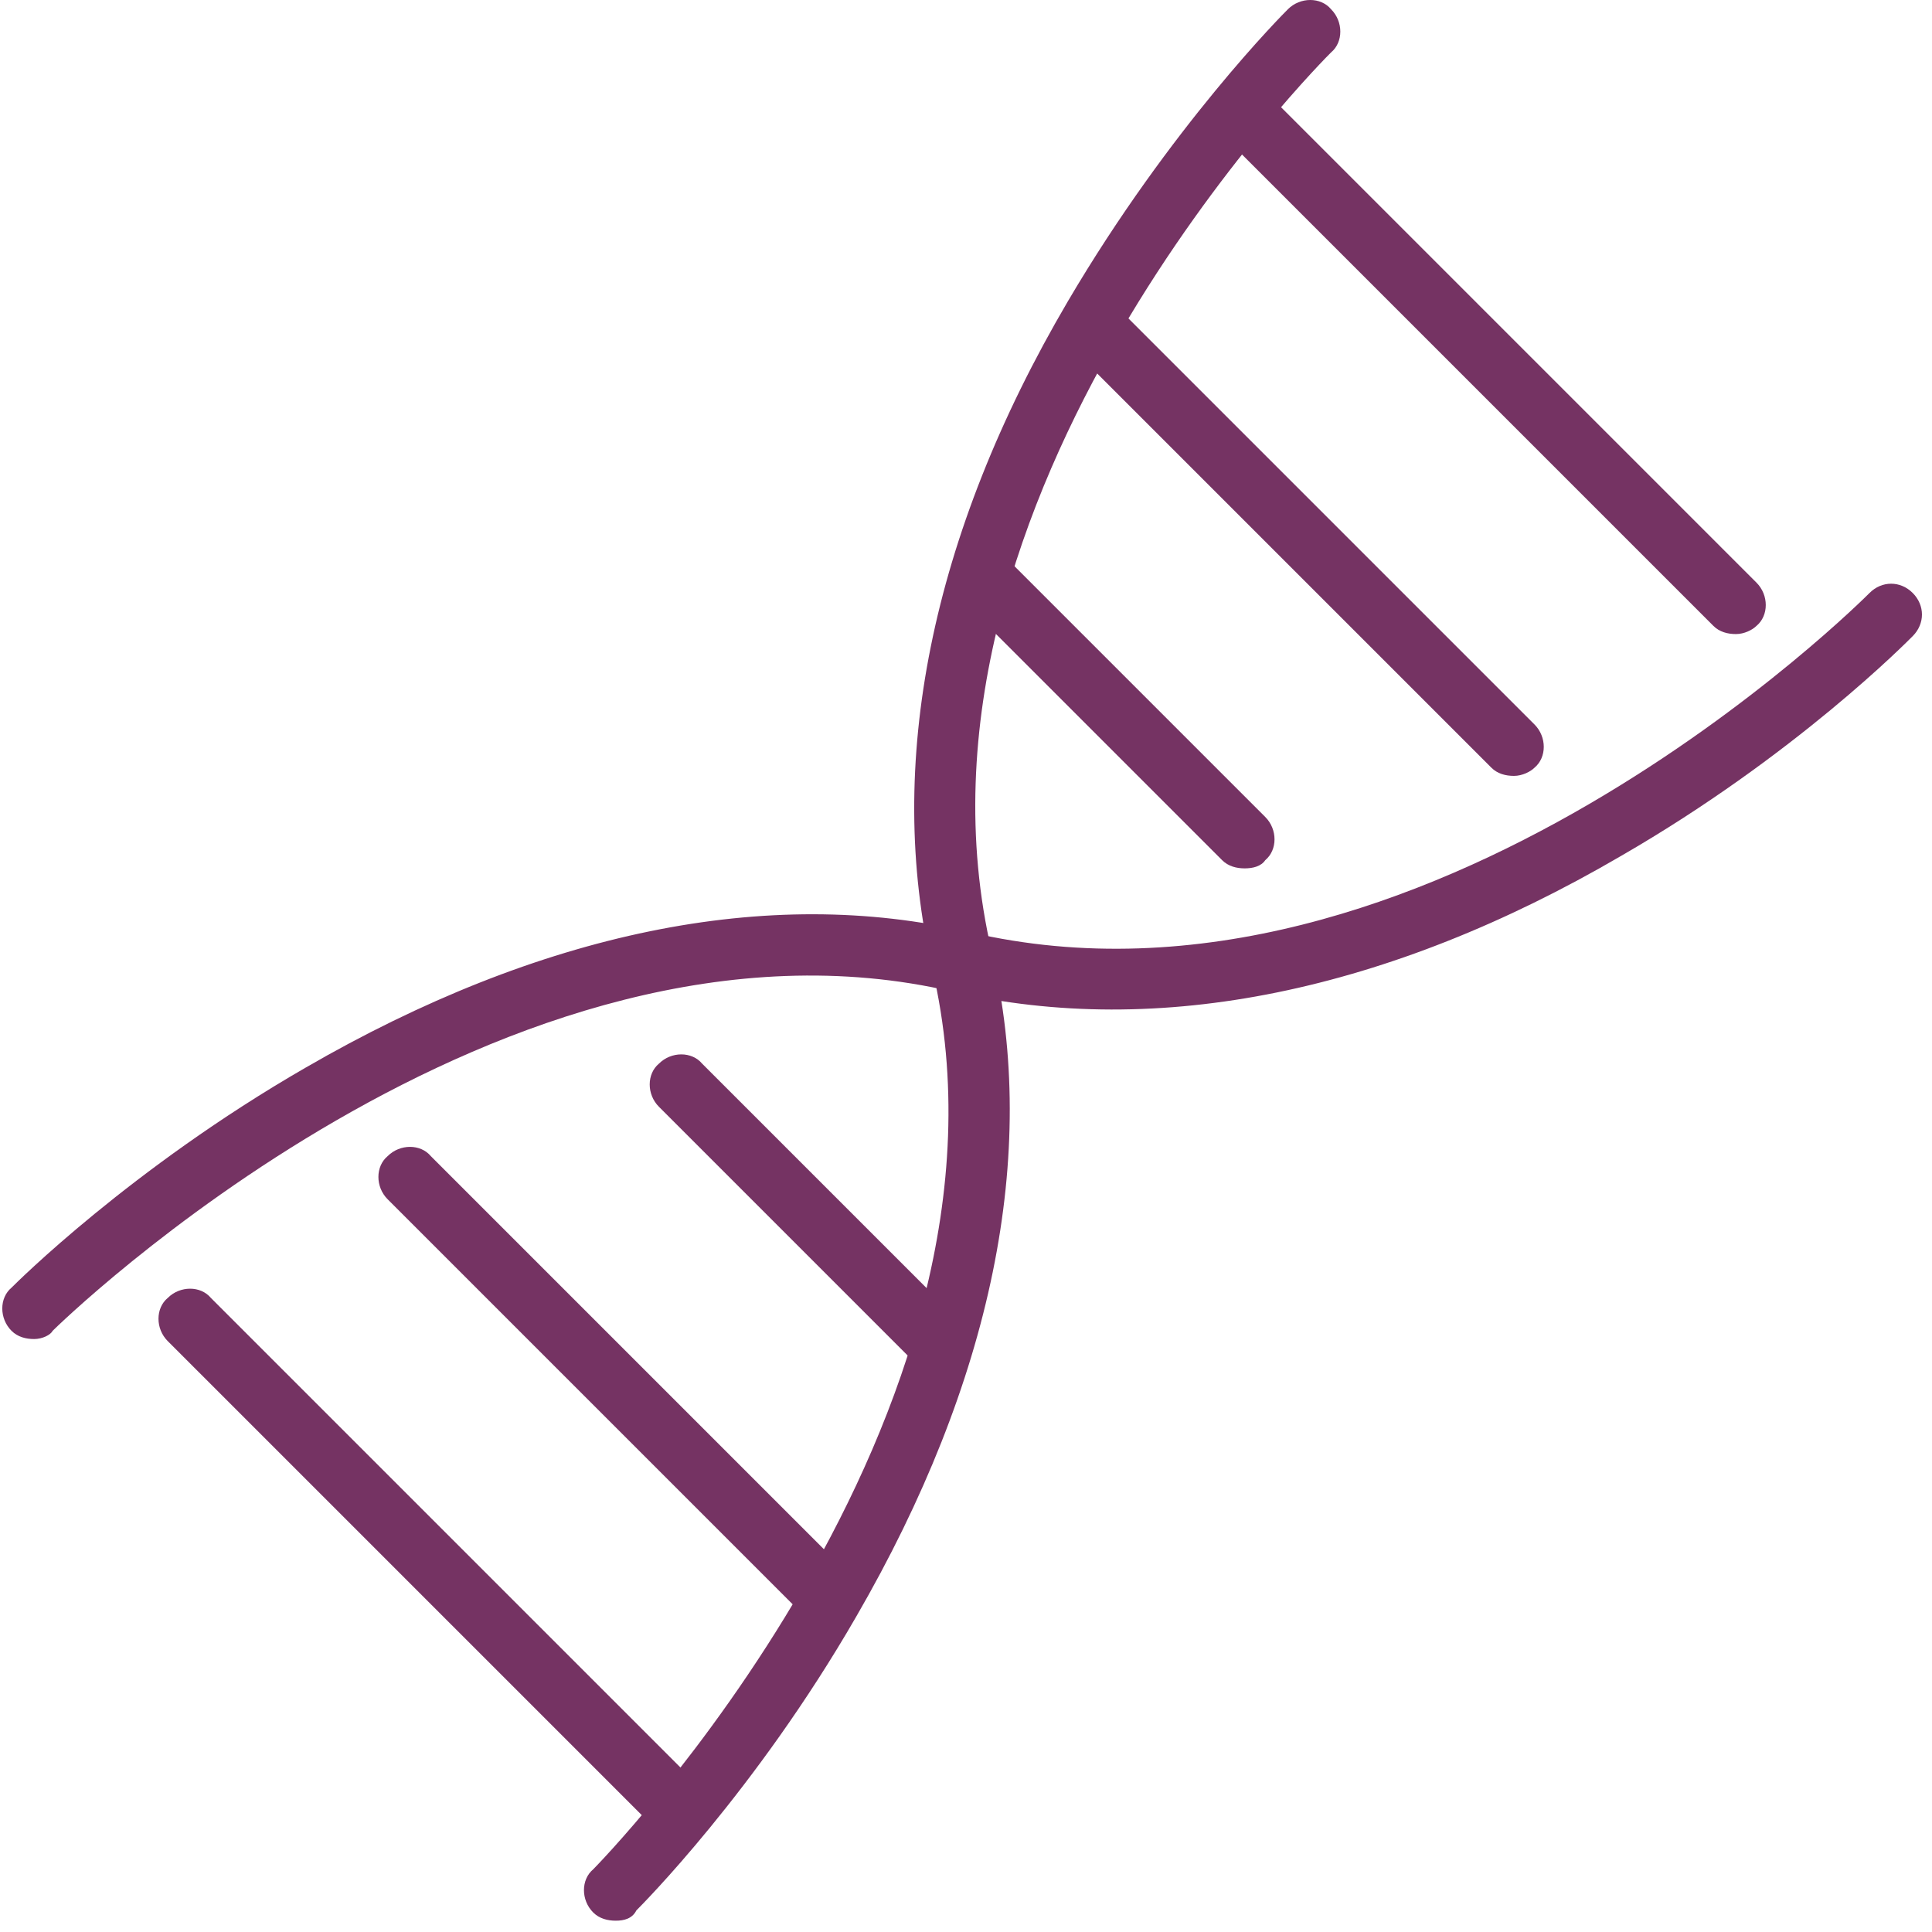
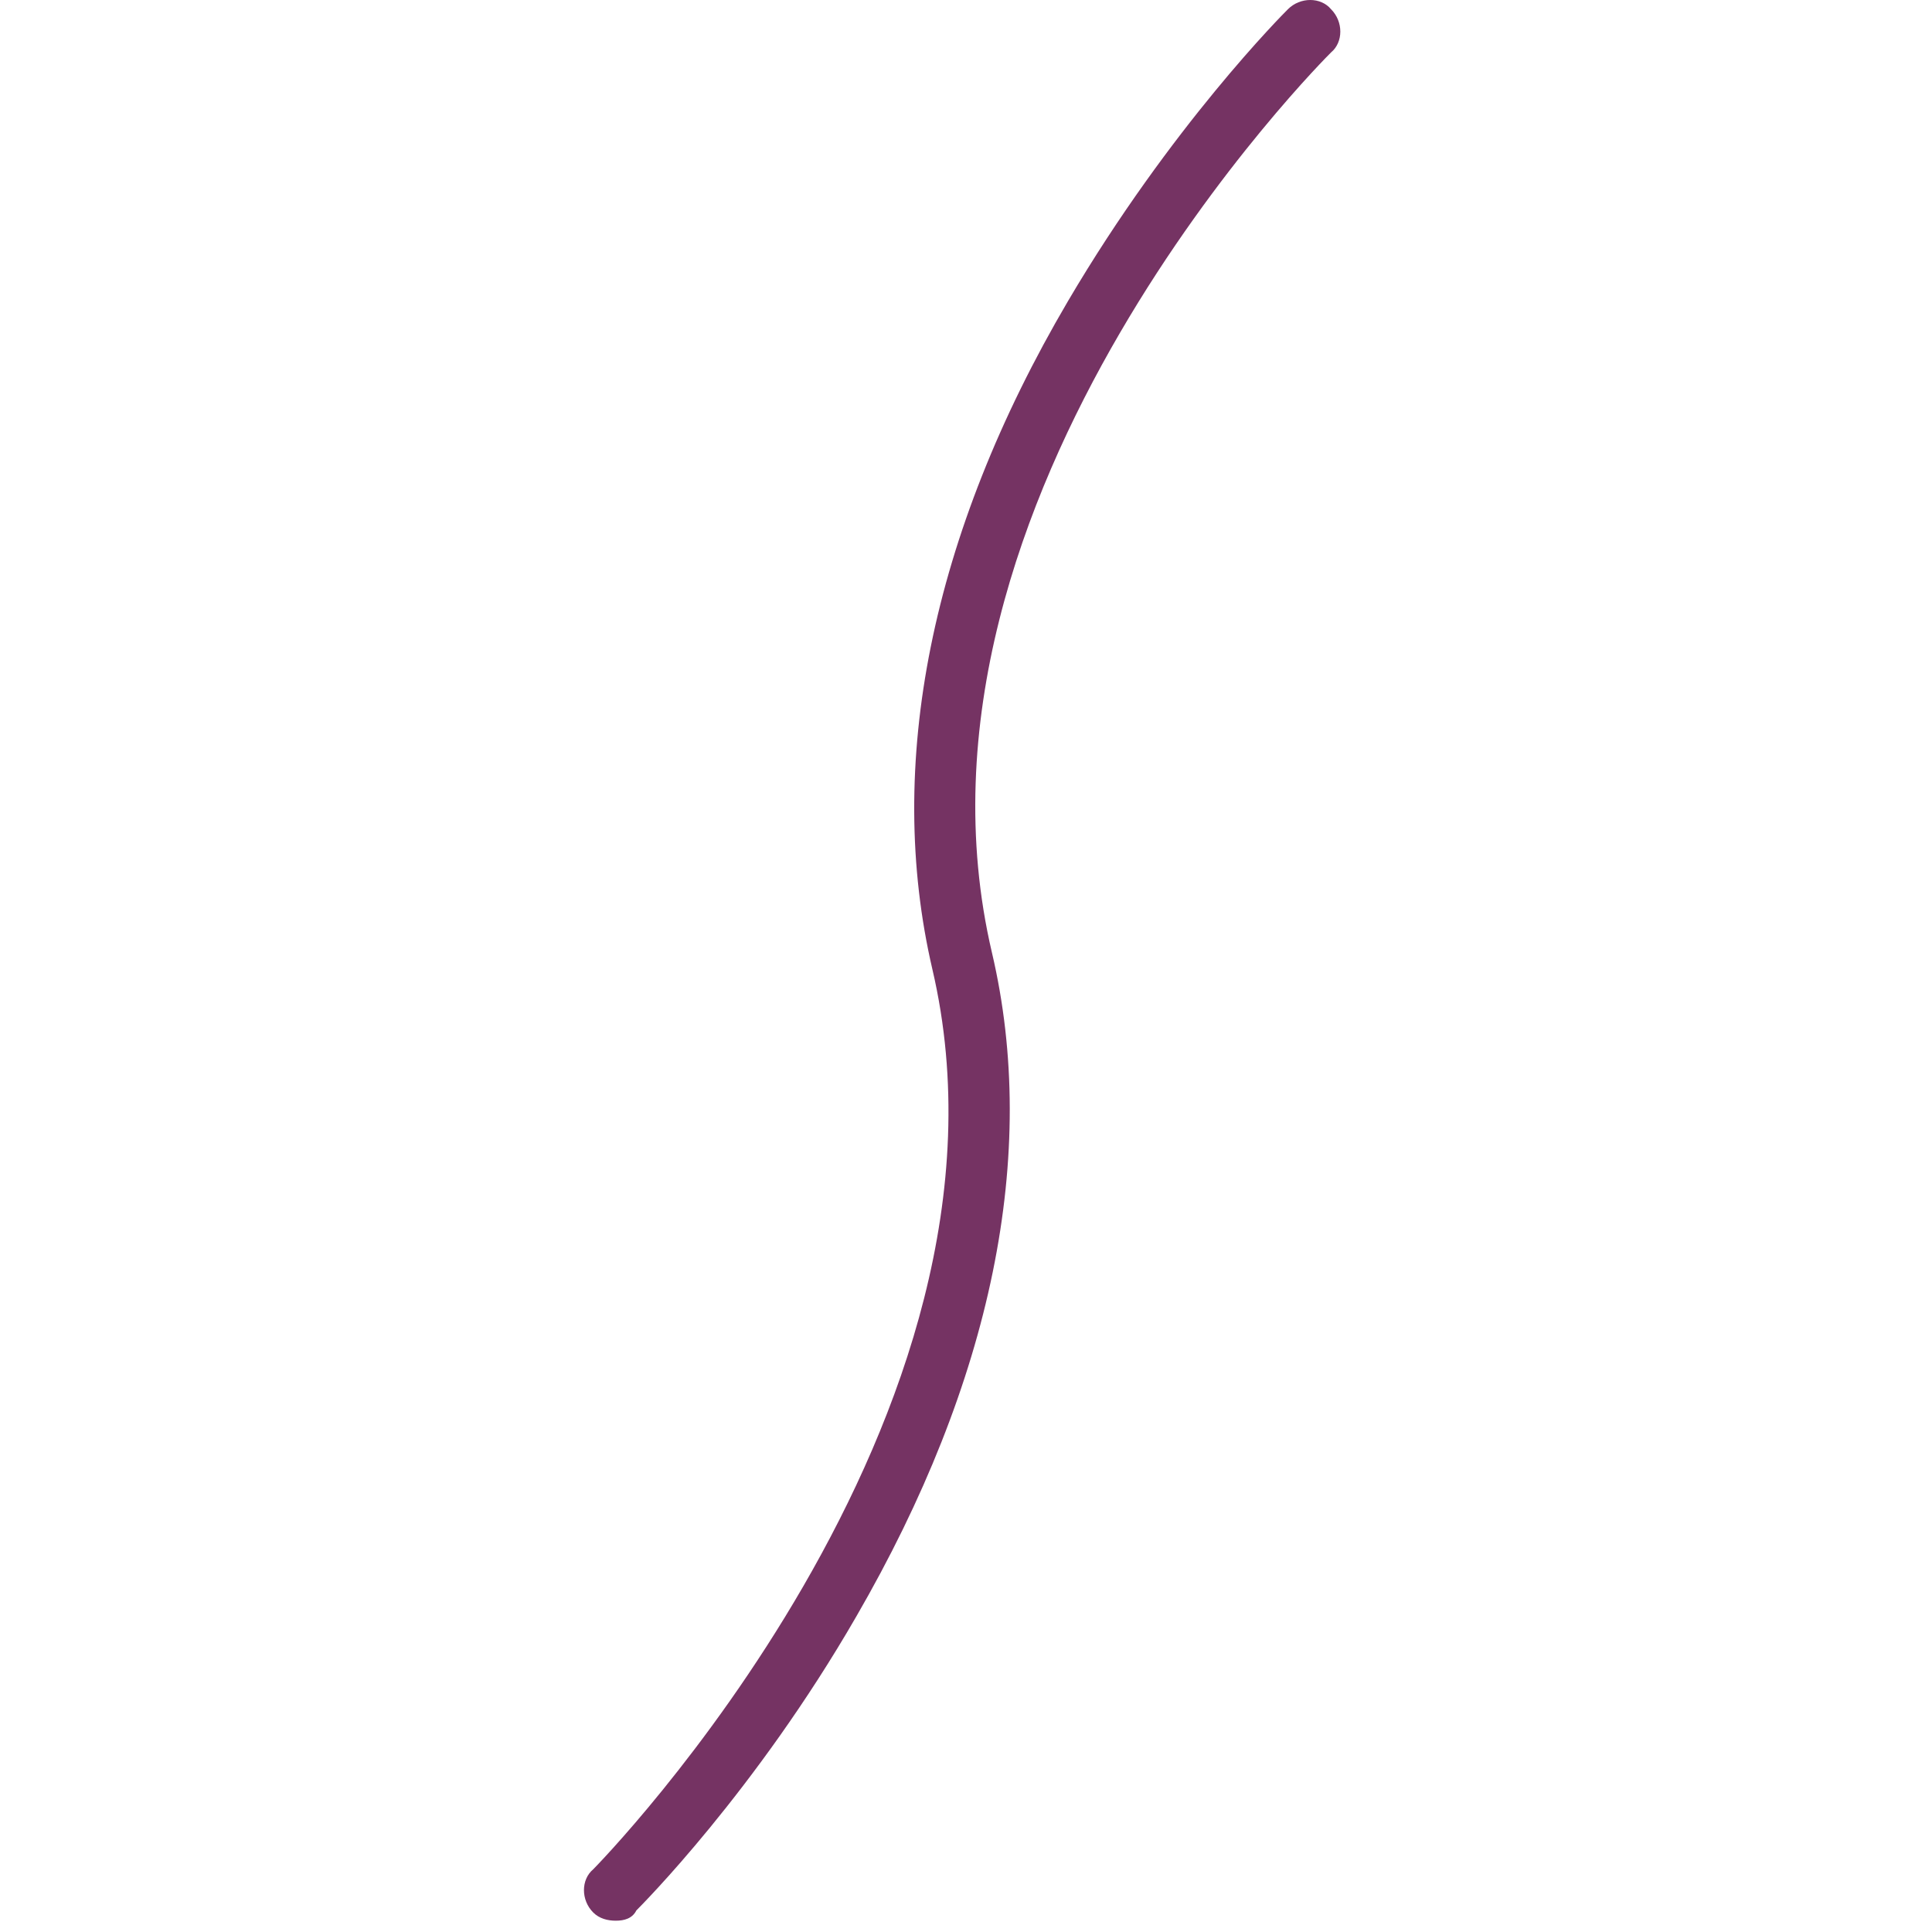
<svg xmlns="http://www.w3.org/2000/svg" width="94" height="94" fill="#753363">
-   <path d="M29.962 93.45c-.4 0-.8-.1-1.1-.4-.6-.6-.6-1.6 0-2.1.2-.2 21.6-22 16.5-43.8-2.3-9.9-.1-21.1 6.6-32.5 5-8.5 10.5-14 10.7-14.2.6-.6 1.6-.6 2.1 0 .6.6.6 1.6 0 2.1-.2.2-21.7 21.6-16.5 43.8 2.3 9.8 0 20.9-6.6 32.3-4.9 8.5-10.5 14.1-10.7 14.3-.2.4-.6.5-1 .5z" />
-   <path d="M1.661 65.15c-.4 0-.8-.1-1.1-.4-.6-.6-.6-1.6 0-2.1.2-.2 5.8-5.8 14.3-10.7 11.4-6.6 22.5-8.9 32.3-6.6 22.2 5.2 43.6-16.3 43.8-16.5.6-.6 1.5-.6 2.1 0 .6.6.6 1.5 0 2.1-.2.2-5.7 5.8-14.2 10.7-11.3 6.6-22.5 8.9-32.5 6.6-21.8-5.1-43.6 16.3-43.8 16.5-.1.2-.5.4-.9.4z" />
-   <path d="M84.462 30.85c-.4 0-.8-.1-1.1-.4l-23.9-23.9c-.6-.6-.6-1.6 0-2.1.6-.6 1.6-.6 2.1 0l23.9 23.9c.6.6.6 1.6 0 2.1-.2.2-.6.4-1 .4zm-10.801 6.9c-.4 0-.8-.1-1.1-.4l-20-20c-.6-.6-.6-1.6 0-2.1.6-.6 1.6-.6 2.1 0l20 20c.6.6.6 1.6 0 2.1-.2.2-.6.4-1 .4zm-13.1 4.5c-.4 0-.8-.1-1.1-.4l-12.7-12.7c-.6-.6-.6-1.6 0-2.1.6-.6 1.6-.6 2.1 0l12.7 12.7c.6.6.6 1.6 0 2.1-.2.3-.6.4-1 .4zm-27.4 47.3c-.4 0-.8-.1-1.1-.4l-23.9-23.9c-.6-.6-.6-1.6 0-2.1.6-.6 1.6-.6 2.1 0l23.9 23.9c.6.6.6 1.6 0 2.1-.2.2-.6.4-1 .4zm7.1-10.5c-.4 0-.8-.1-1.1-.4l-20.3-20.3c-.6-.6-.6-1.6 0-2.1.6-.6 1.6-.6 2.1 0l20.3 20.3c.6.6.6 1.6 0 2.1-.2.2-.6.4-1 .4zm5.4-12.3c-.4 0-.8-.1-1.1-.4l-12.5-12.5c-.6-.6-.6-1.6 0-2.1.6-.6 1.6-.6 2.1 0l12.5 12.5c.6.6.6 1.6 0 2.1-.2.2-.6.4-1 .4z" />
+   <path d="M29.962 93.45c-.4 0-.8-.1-1.1-.4-.6-.6-.6-1.6 0-2.1.2-.2 21.6-22 16.5-43.8-2.3-9.9-.1-21.1 6.6-32.5 5-8.5 10.5-14 10.7-14.2.6-.6 1.6-.6 2.1 0 .6.6.6 1.6 0 2.1-.2.2-21.7 21.6-16.5 43.8 2.3 9.8 0 20.9-6.6 32.3-4.9 8.5-10.5 14.1-10.7 14.3-.2.4-.6.5-1 .5" />
</svg>